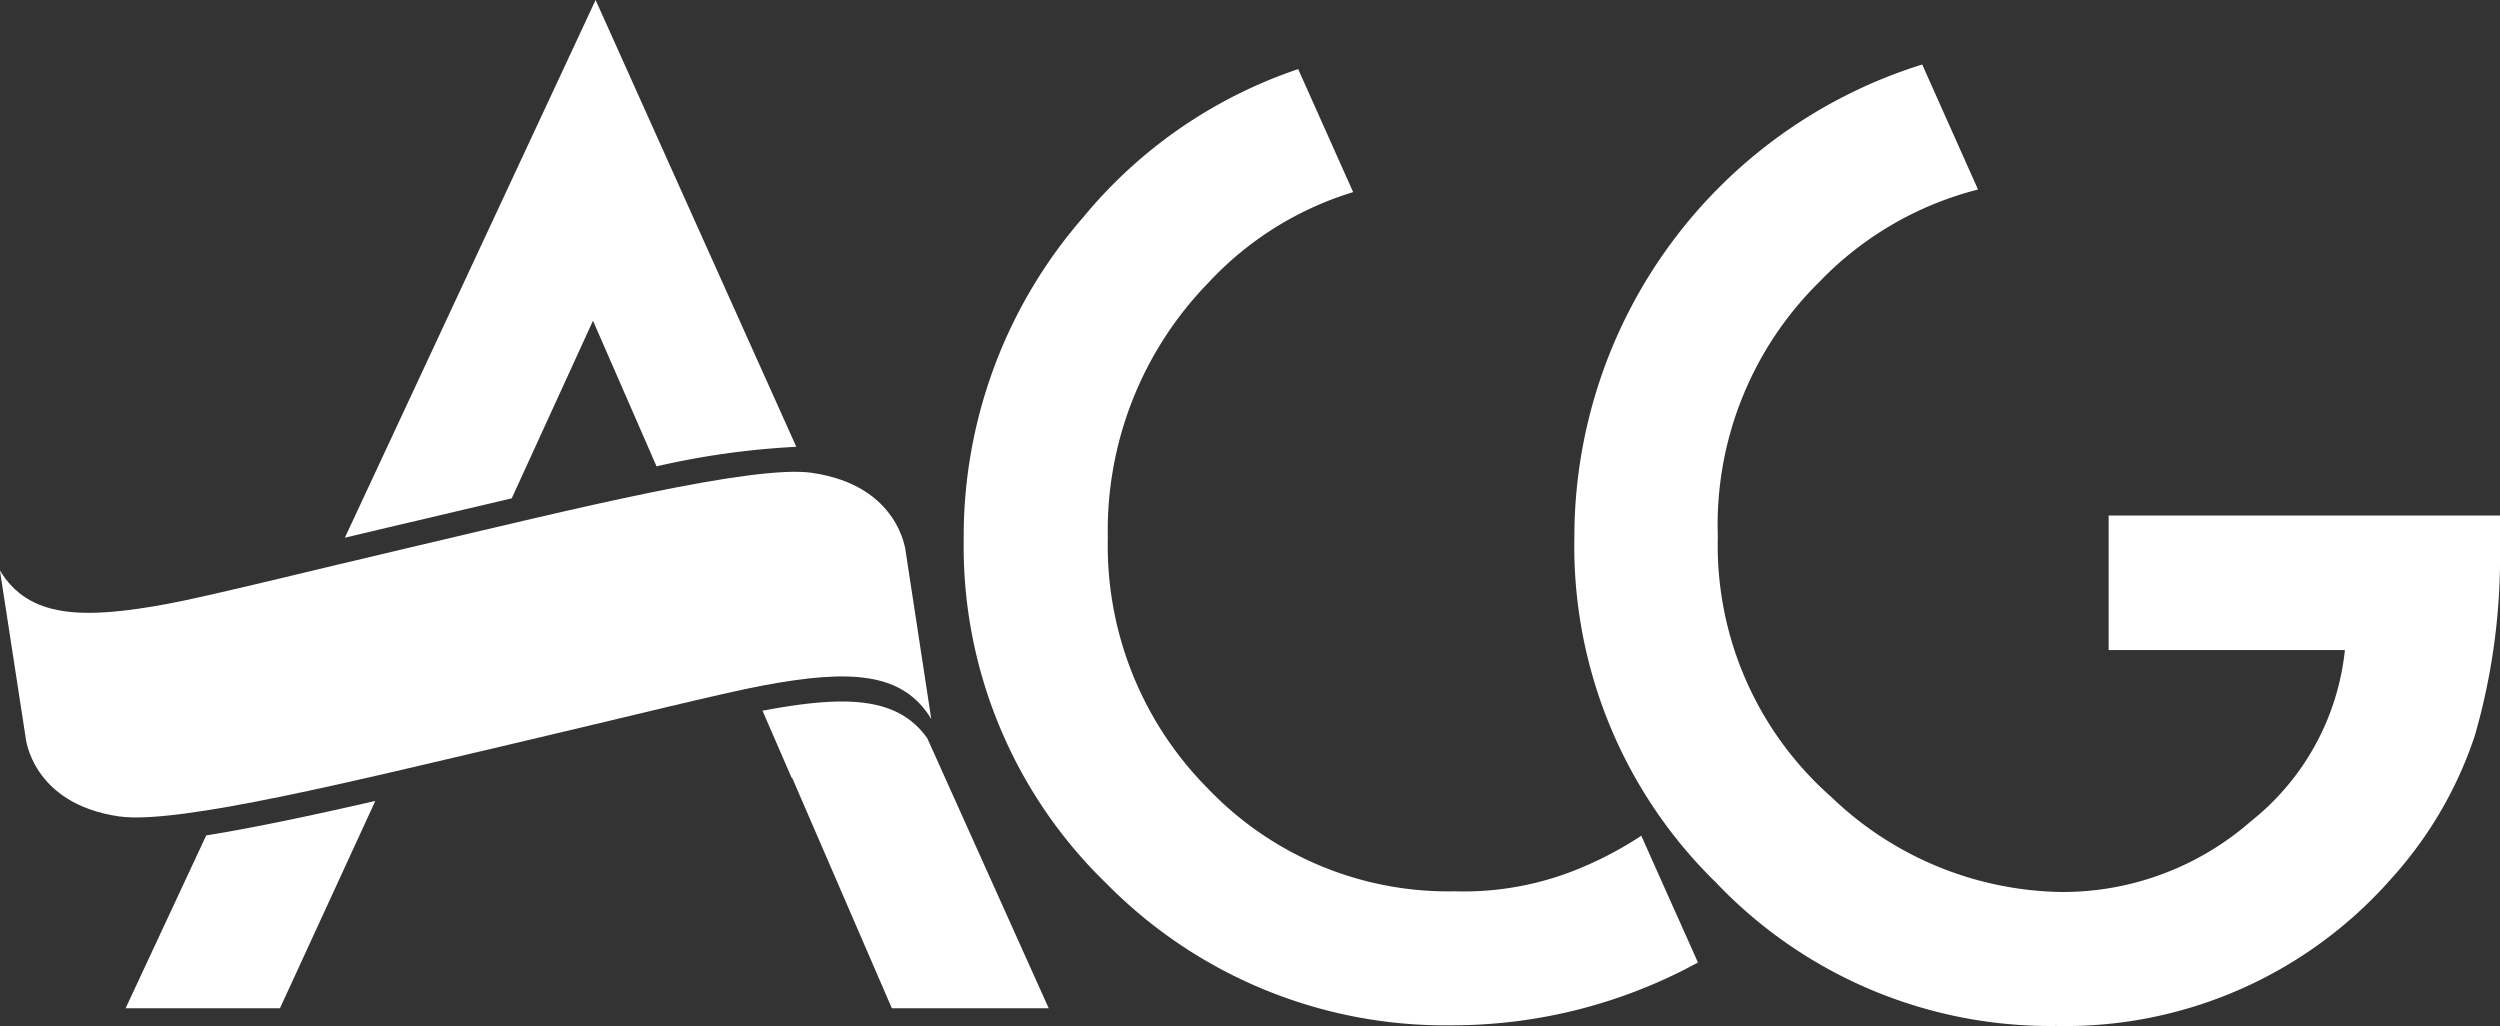
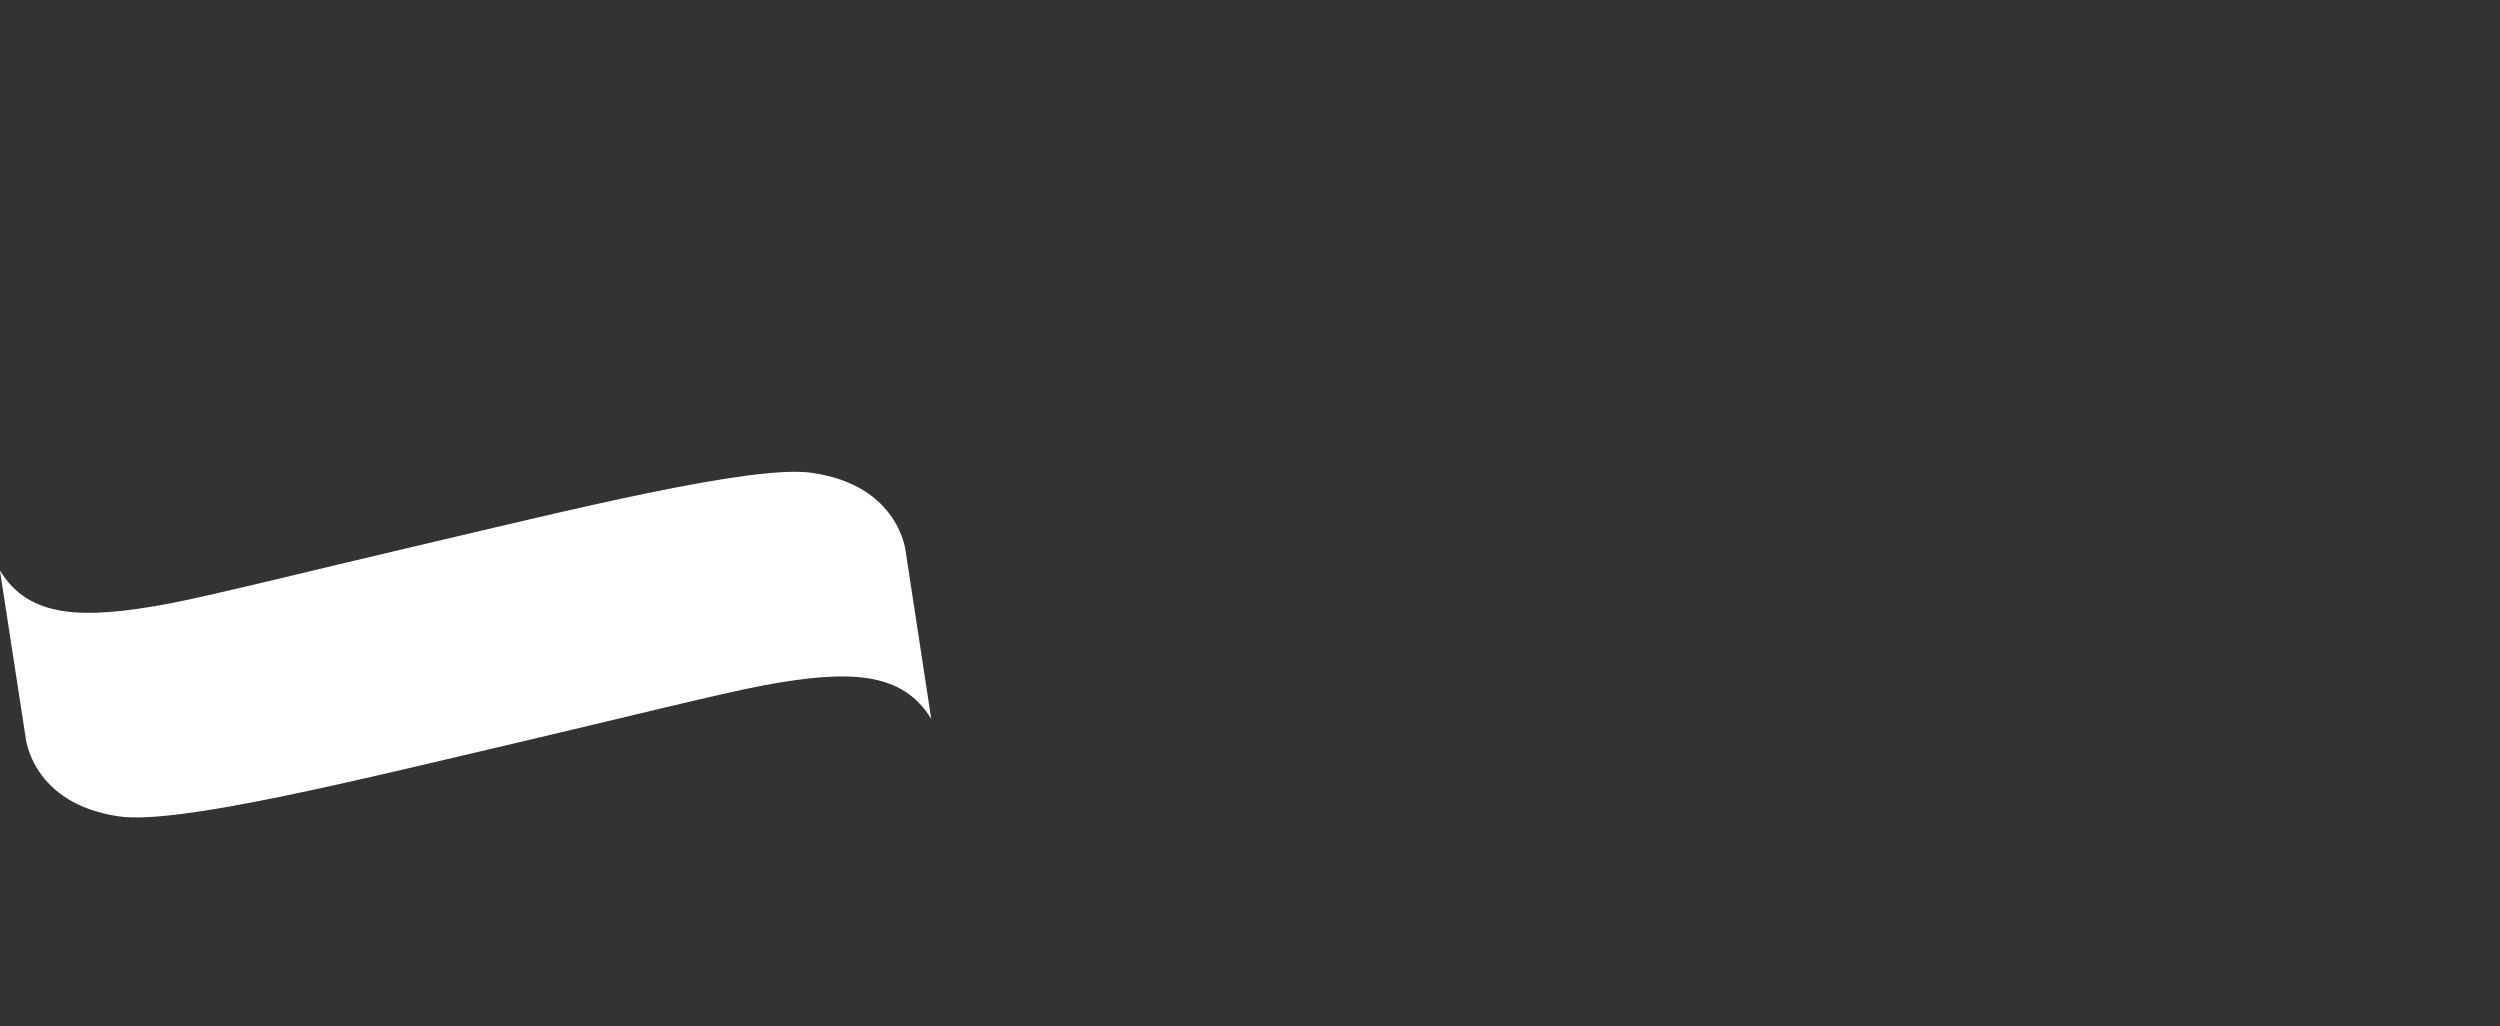
<svg xmlns="http://www.w3.org/2000/svg" width="95.516" height="39.199" viewBox="0 0 95.516 39.199">
  <rect x="0" y="0" width="95.516" height="39.199" fill="#333333" stroke="none" />
  <g transform="translate(22387 4278.1)">
    <path d="M31.037,45.981c-2.253-.322-9.174,1.4-15.12,2.795h0c-4.1.961-7.91,1.915-9.5,2.21-3.276.611-5.32.537-6.41-1.276l.982,6.382s.229,2.533,3.571,3.016c2.253.322,9.167-1.4,15.12-2.795h0c4.1-.961,7.91-1.915,9.5-2.21,3.276-.611,5.313-.531,6.41,1.283L34.615,49s-.229-2.533-3.571-3.016" transform="translate(-22387.01 -4306.016)" fill="#fff" />
-     <path d="M80.625,52.338a13.722,13.722,0,0,1-2.206,1.182,11.554,11.554,0,0,1-4.9.934,12.7,12.7,0,0,1-9.423-3.91,13.161,13.161,0,0,1-3.84-9.6A13.564,13.564,0,0,1,64.1,31.2a12.523,12.523,0,0,1,5.529-3.46l-2.1-4.7A18.146,18.146,0,0,0,59.317,28.7,18.554,18.554,0,0,0,54.75,41.011a17.922,17.922,0,0,0,5.461,13.154,18.17,18.17,0,0,0,13.243,5.408,19.578,19.578,0,0,0,9.349-2.4l-2.172-4.857Z" transform="translate(-22404.93 -4298.5)" fill="#fff" />
-     <path d="M109.853,45.151h9.026a9.619,9.619,0,0,1-3.585,6.537,10.922,10.922,0,0,1-7.244,2.707,12.954,12.954,0,0,1-8.791-3.628,12.807,12.807,0,0,1-4.338-9.95,13.034,13.034,0,0,1,3.888-9.741,12.766,12.766,0,0,1,6.053-3.52L102.73,22.78A18.915,18.915,0,0,0,89.44,40.838a17.959,17.959,0,0,0,5.414,13.2,17.623,17.623,0,0,0,13.008,5.475,16.576,16.576,0,0,0,12.82-5.663,15.288,15.288,0,0,0,3.161-5.428,24.682,24.682,0,0,0,.962-7.209v-1.2H109.853v5.126Z" transform="translate(-22416.289 -4298.415)" fill="#fff" />
-     <path d="M37.783,47.333c-1.123-1.612-3.128-1.666-6.275-1.075h-.034l1.117,2.573h.02l3.807,8.8h5.993L37.777,47.326ZM7.14,57.632h5.9l3.6-7.827.04-.094c-2.374.544-4.641,1.028-6.457,1.317L7.14,57.638ZM25.1,19.11,15.52,39.654c.881-.208,1.8-.43,2.731-.645h0c1.19-.282,2.421-.571,3.645-.86L25,31.364l2.428,5.563a30.687,30.687,0,0,1,5.34-.746L25.1,19.11Z" transform="translate(-22389.344 -4297.21)" fill="#fff" />
  </g>
</svg>